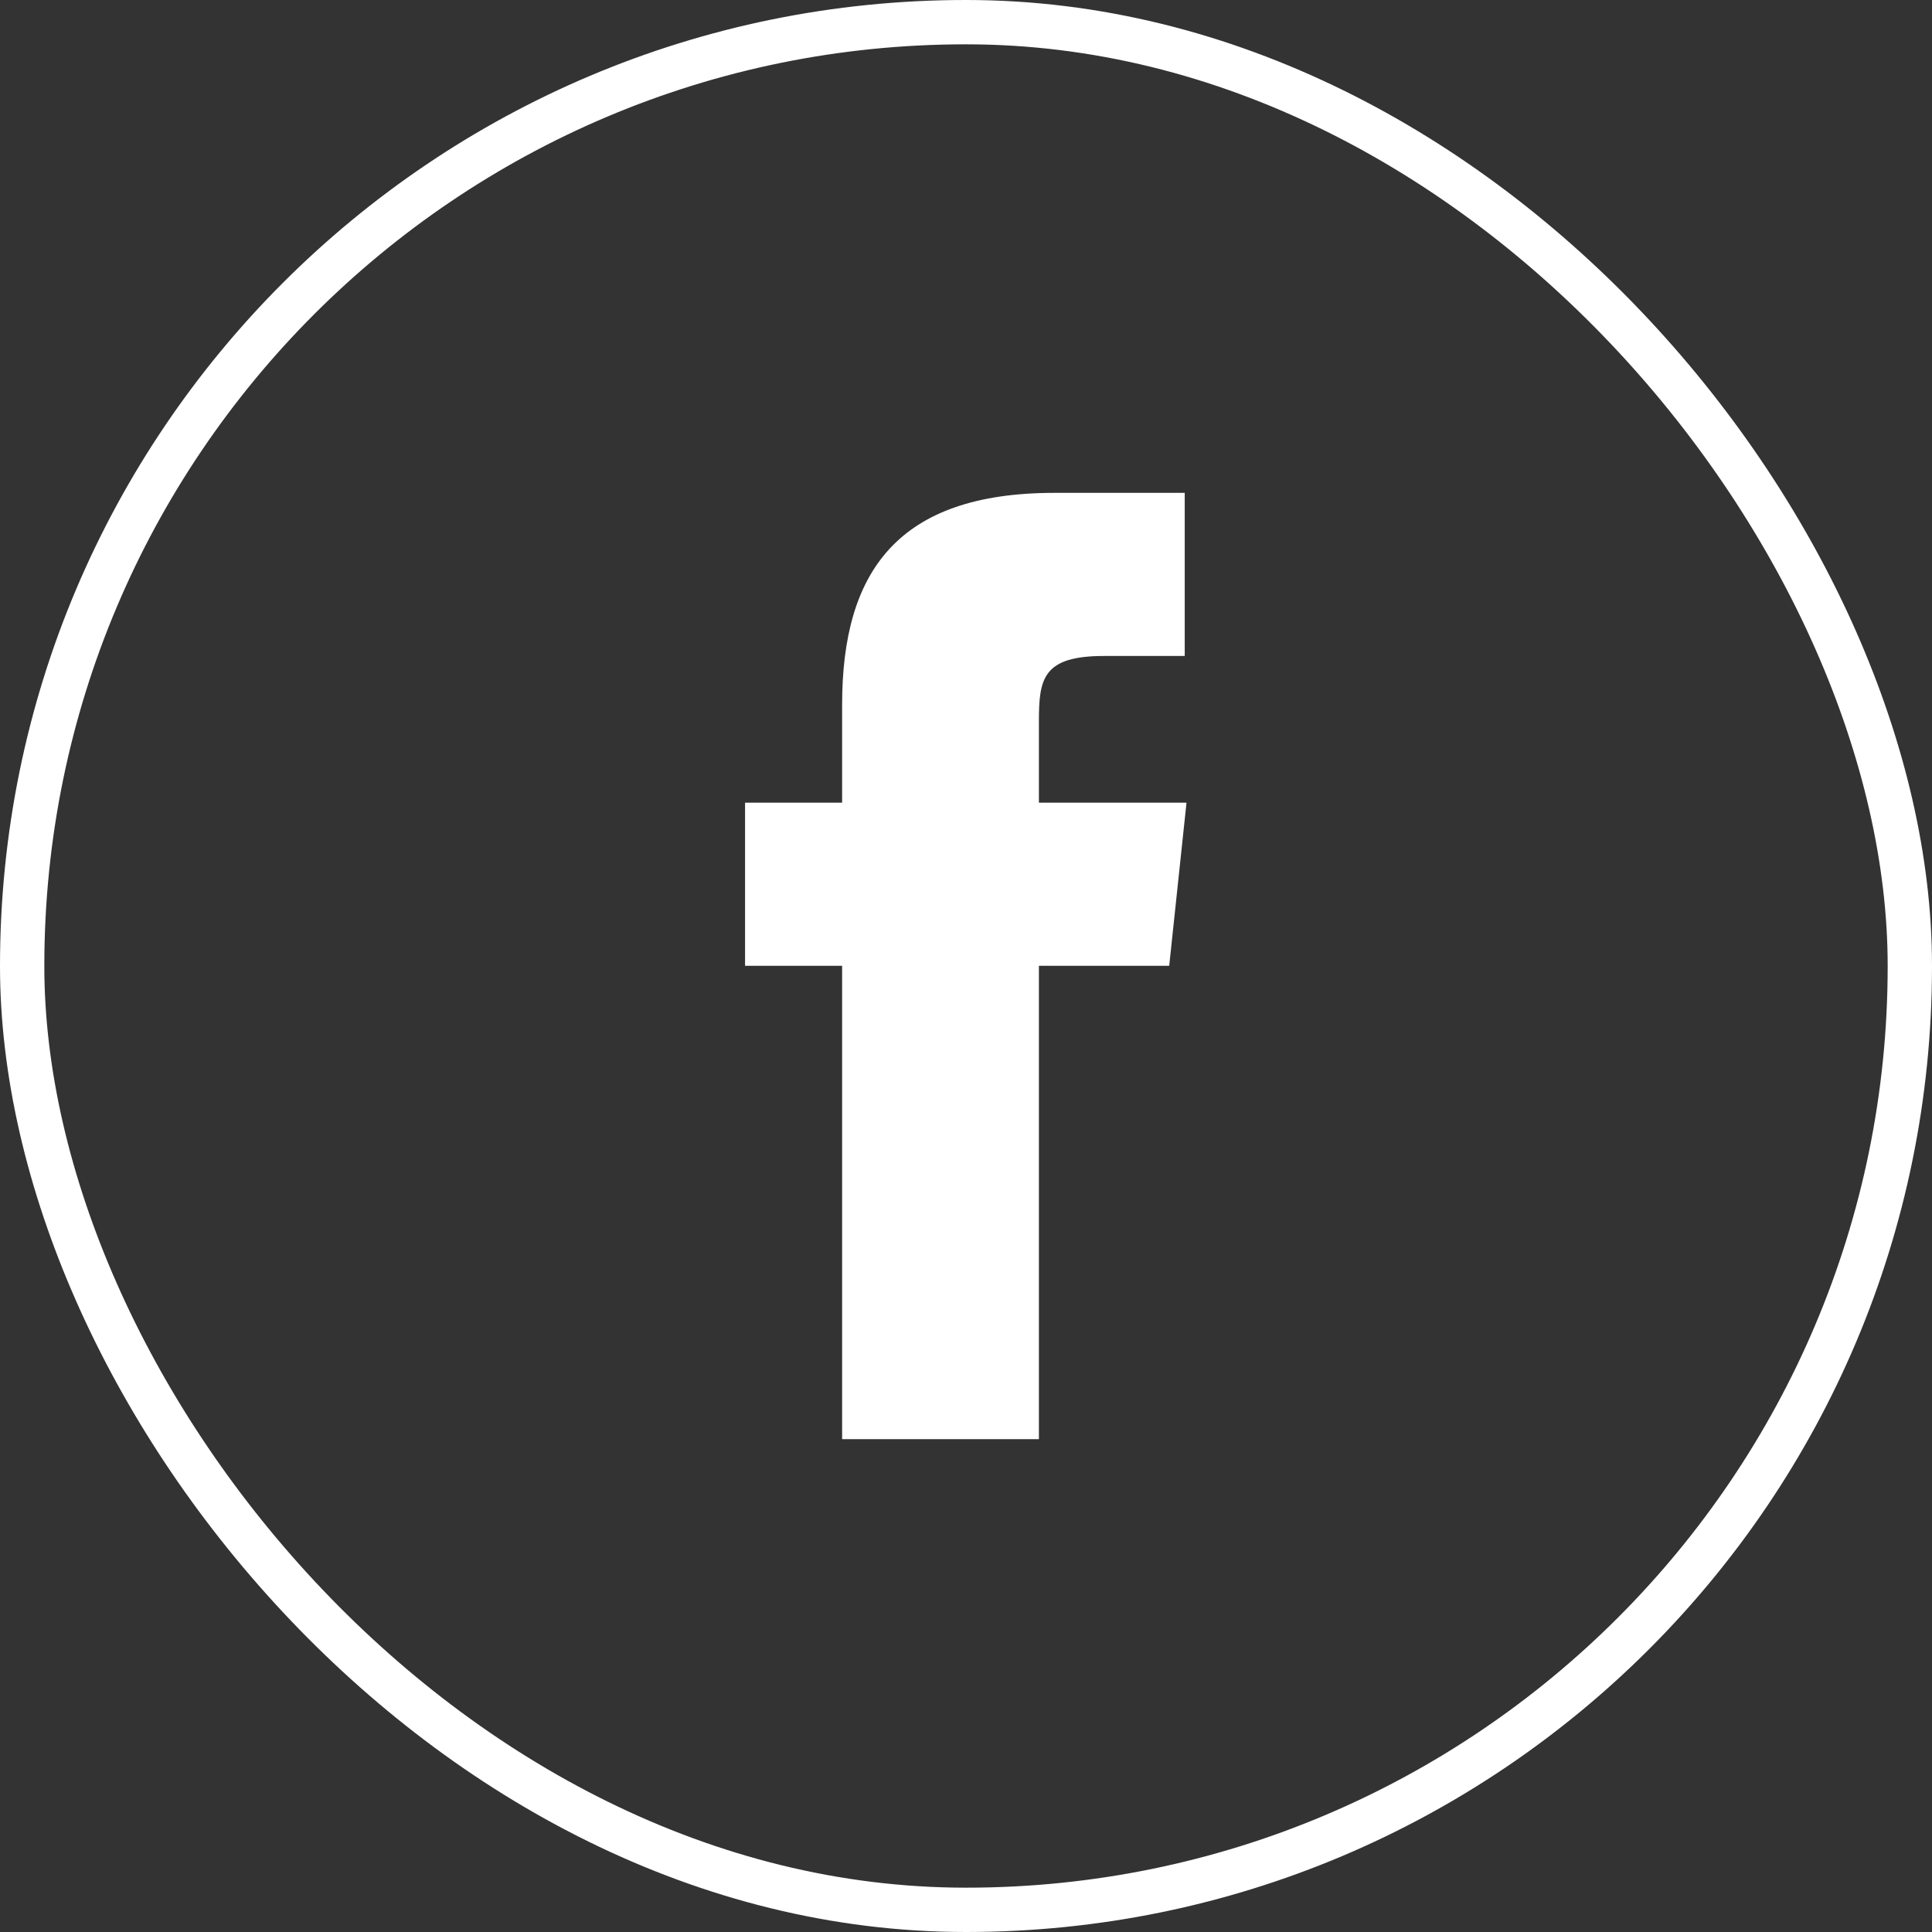
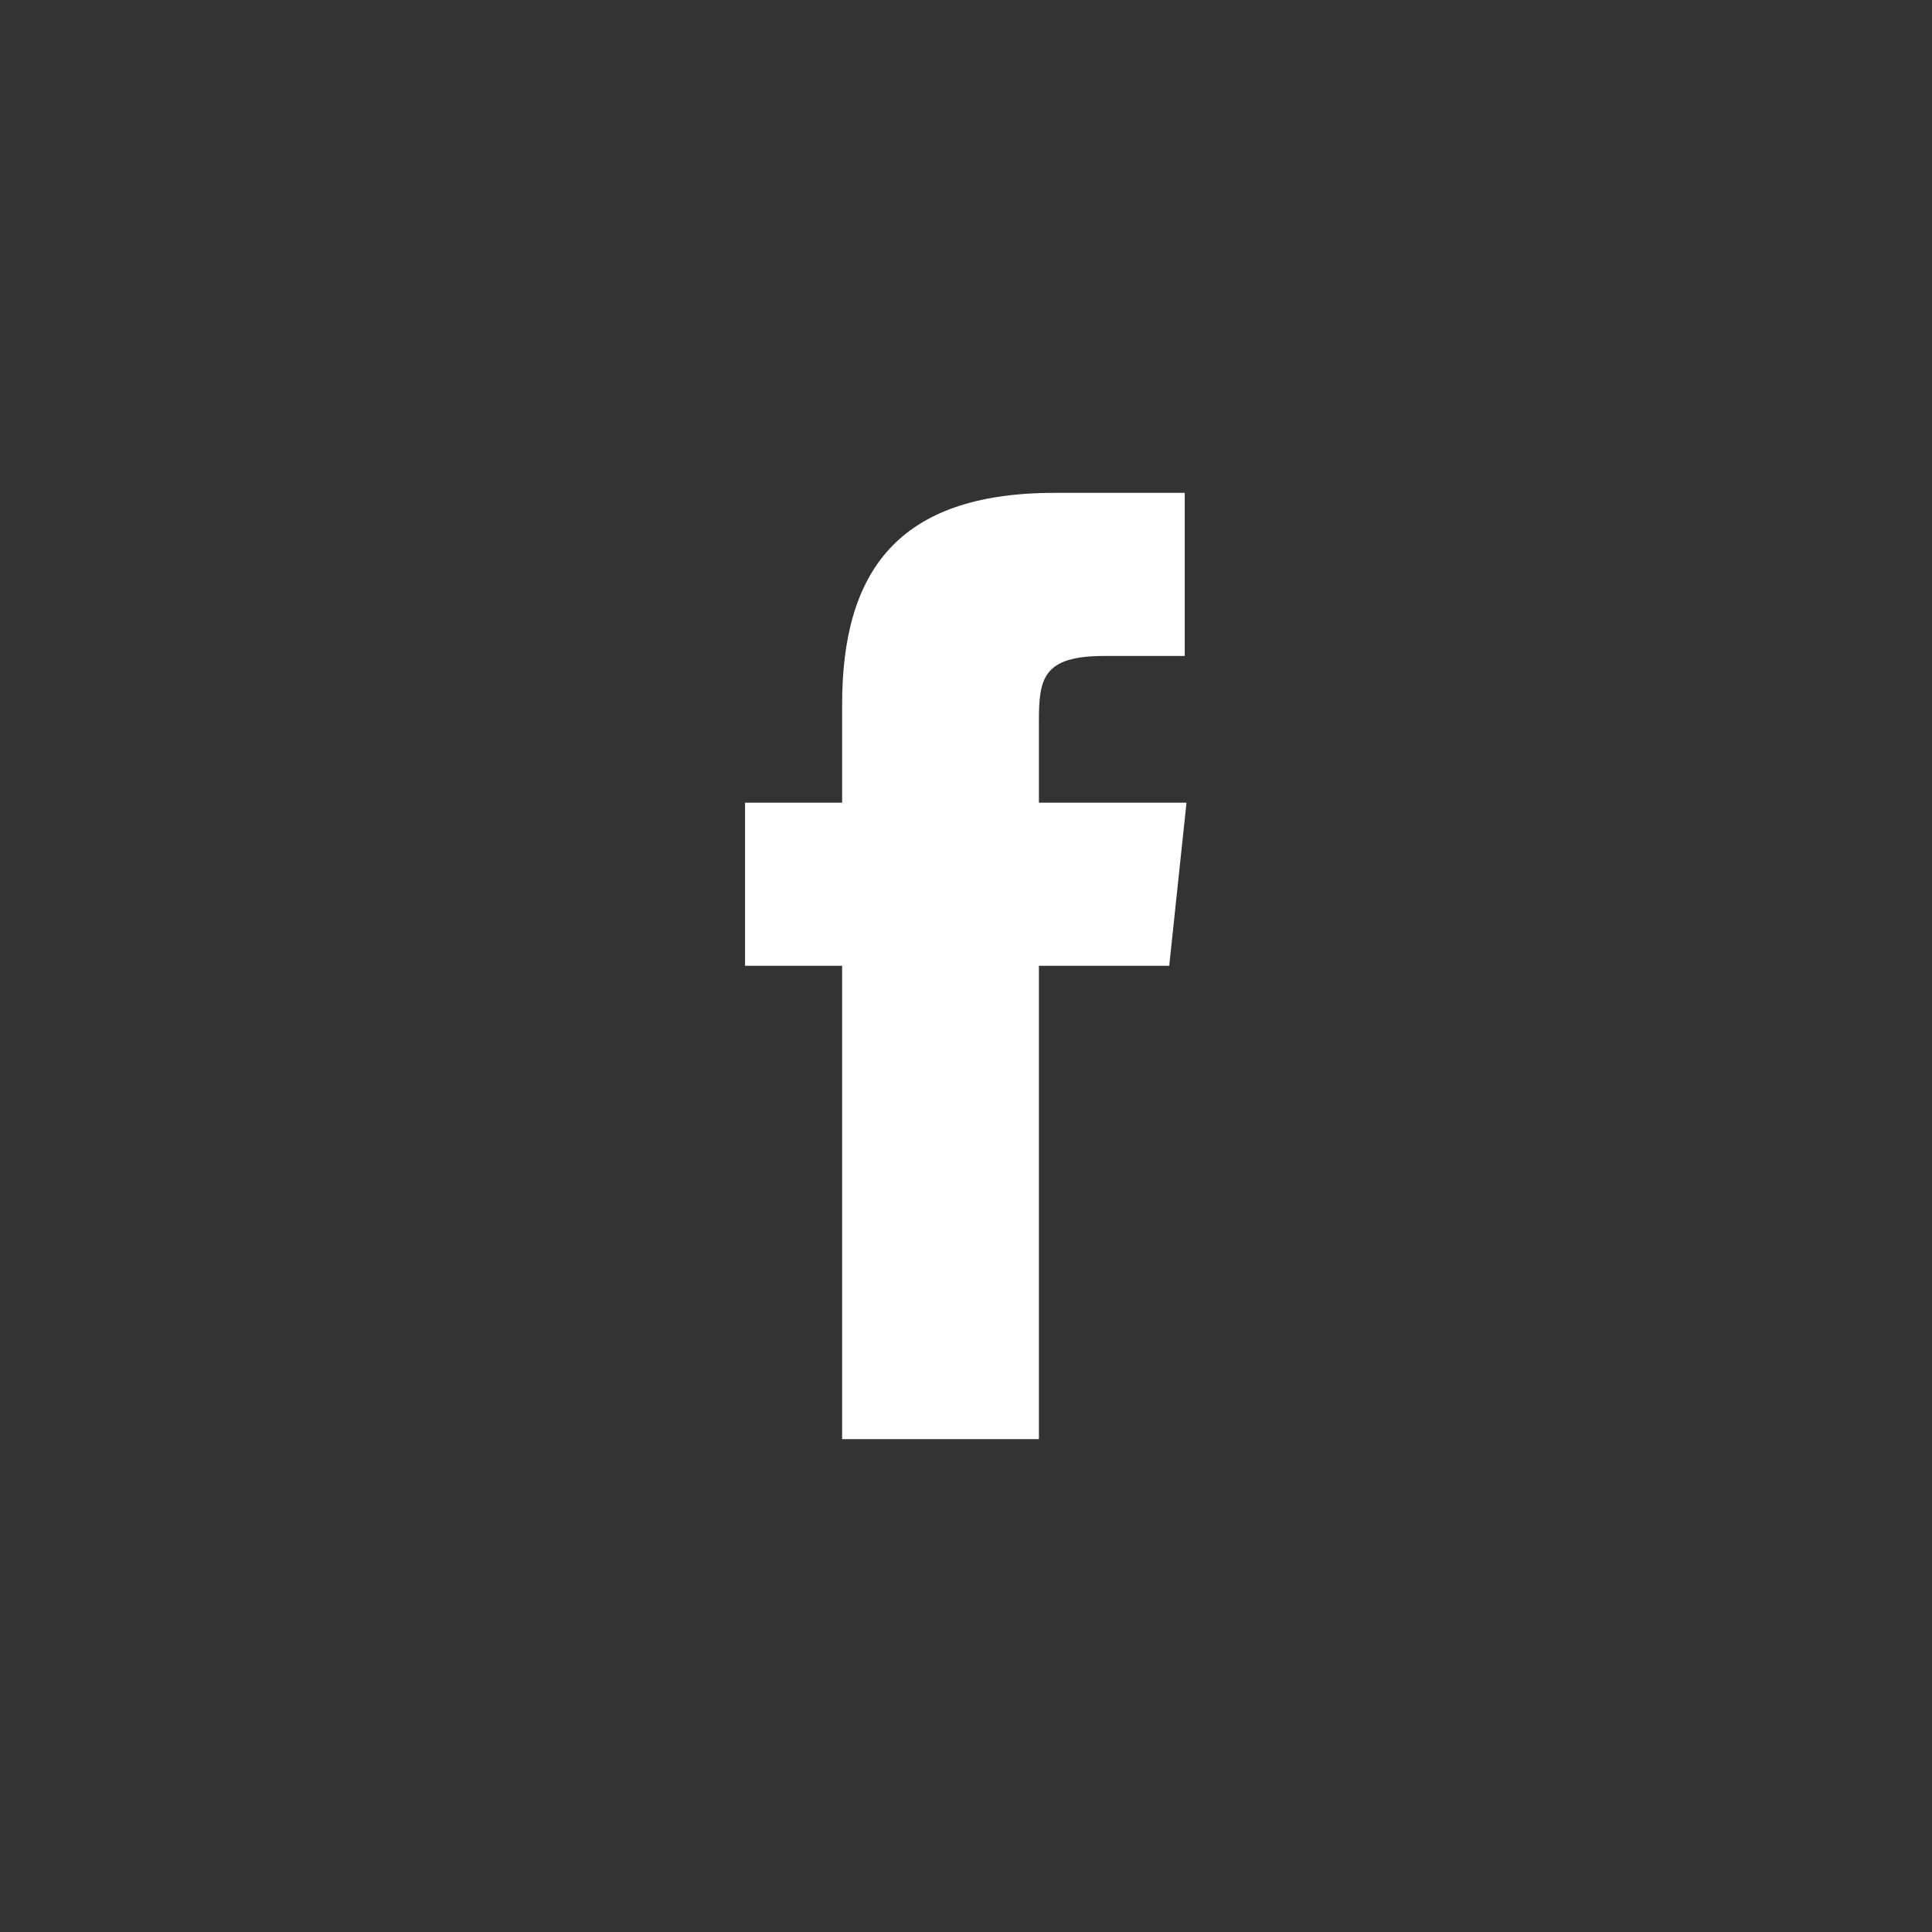
<svg xmlns="http://www.w3.org/2000/svg" width="43.59" height="43.59" viewBox="0 0 43.59 43.59">
  <rect x="0" y="0" width="43.59" height="43.59" fill="#333333" stroke="none" />
  <defs>
    <style>.a{fill:none;stroke:#fff;stroke-miterlimit:10;}.b{fill:#fff;}</style>
  </defs>
-   <rect class="a" x="0.5" y="0.5" width="42.59" height="42.59" rx="21.29" />
  <path class="b" d="M23.44,32.47H19V21.79H16.81V18.11H19V15.9c0-3,1.25-4.78,4.79-4.78h2.94V14.8H24.91c-1.38,0-1.47.51-1.47,1.47v1.84h3.33l-.39,3.68H23.44Z" />
</svg>